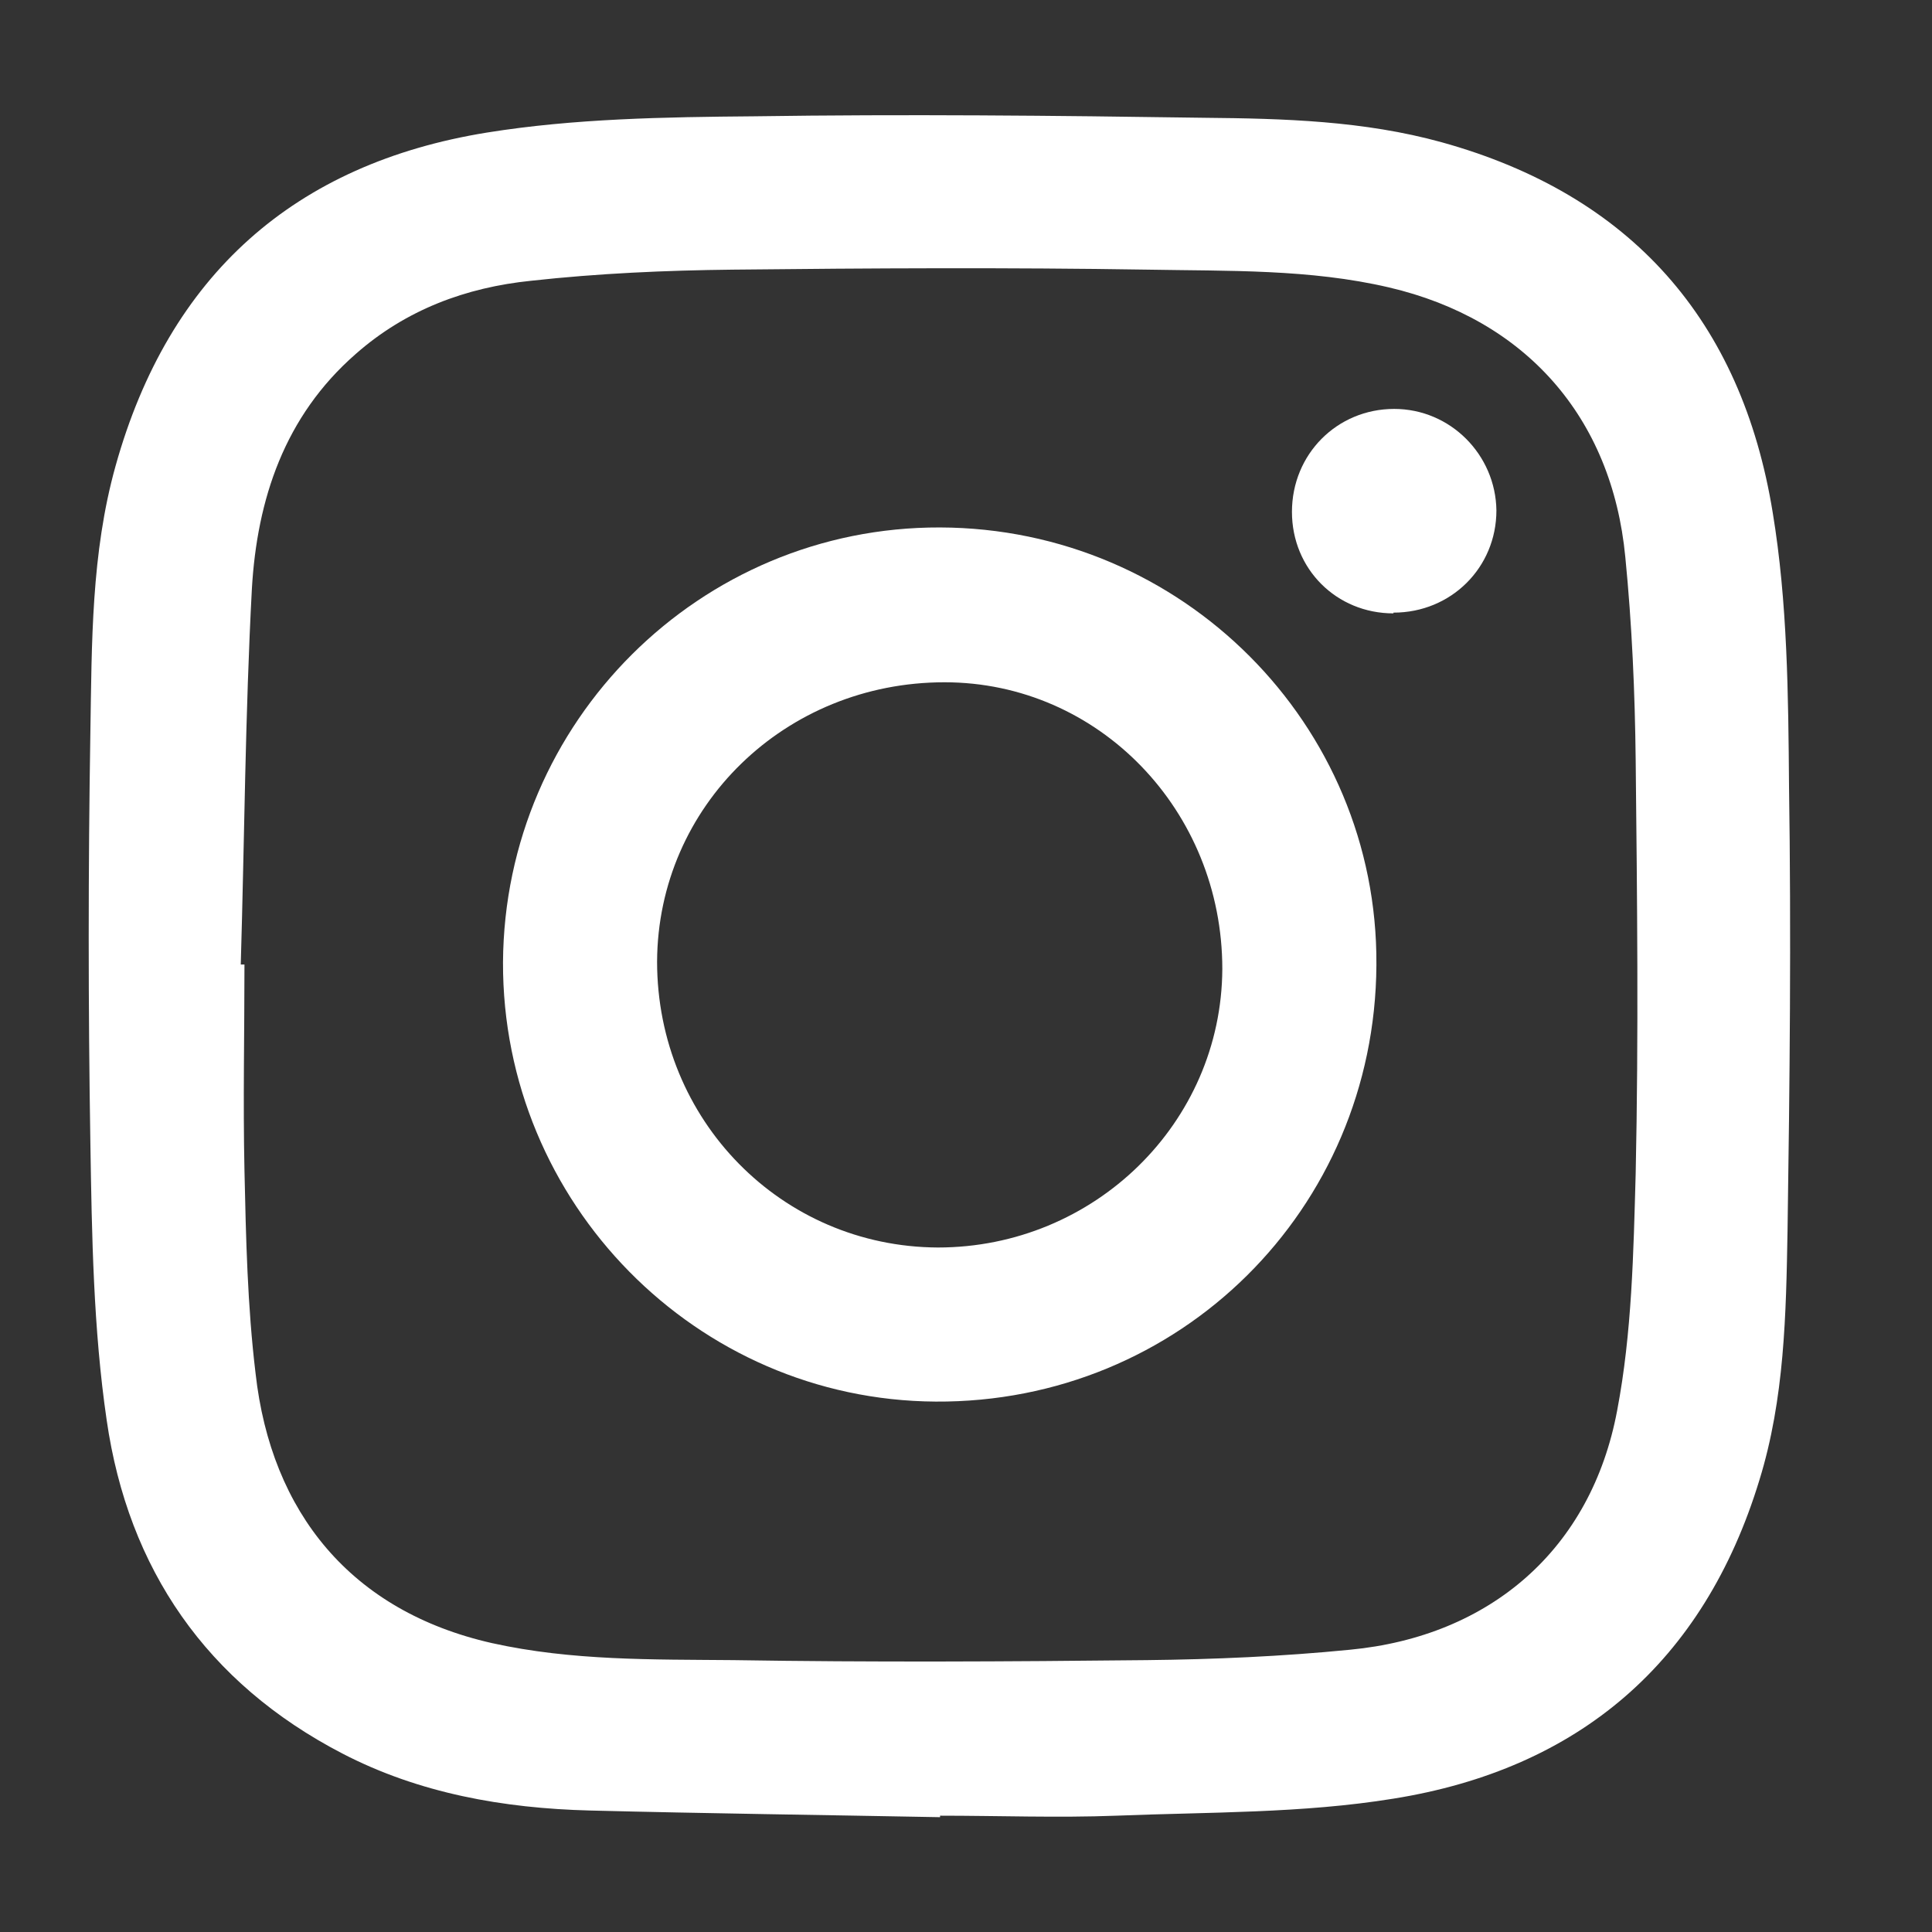
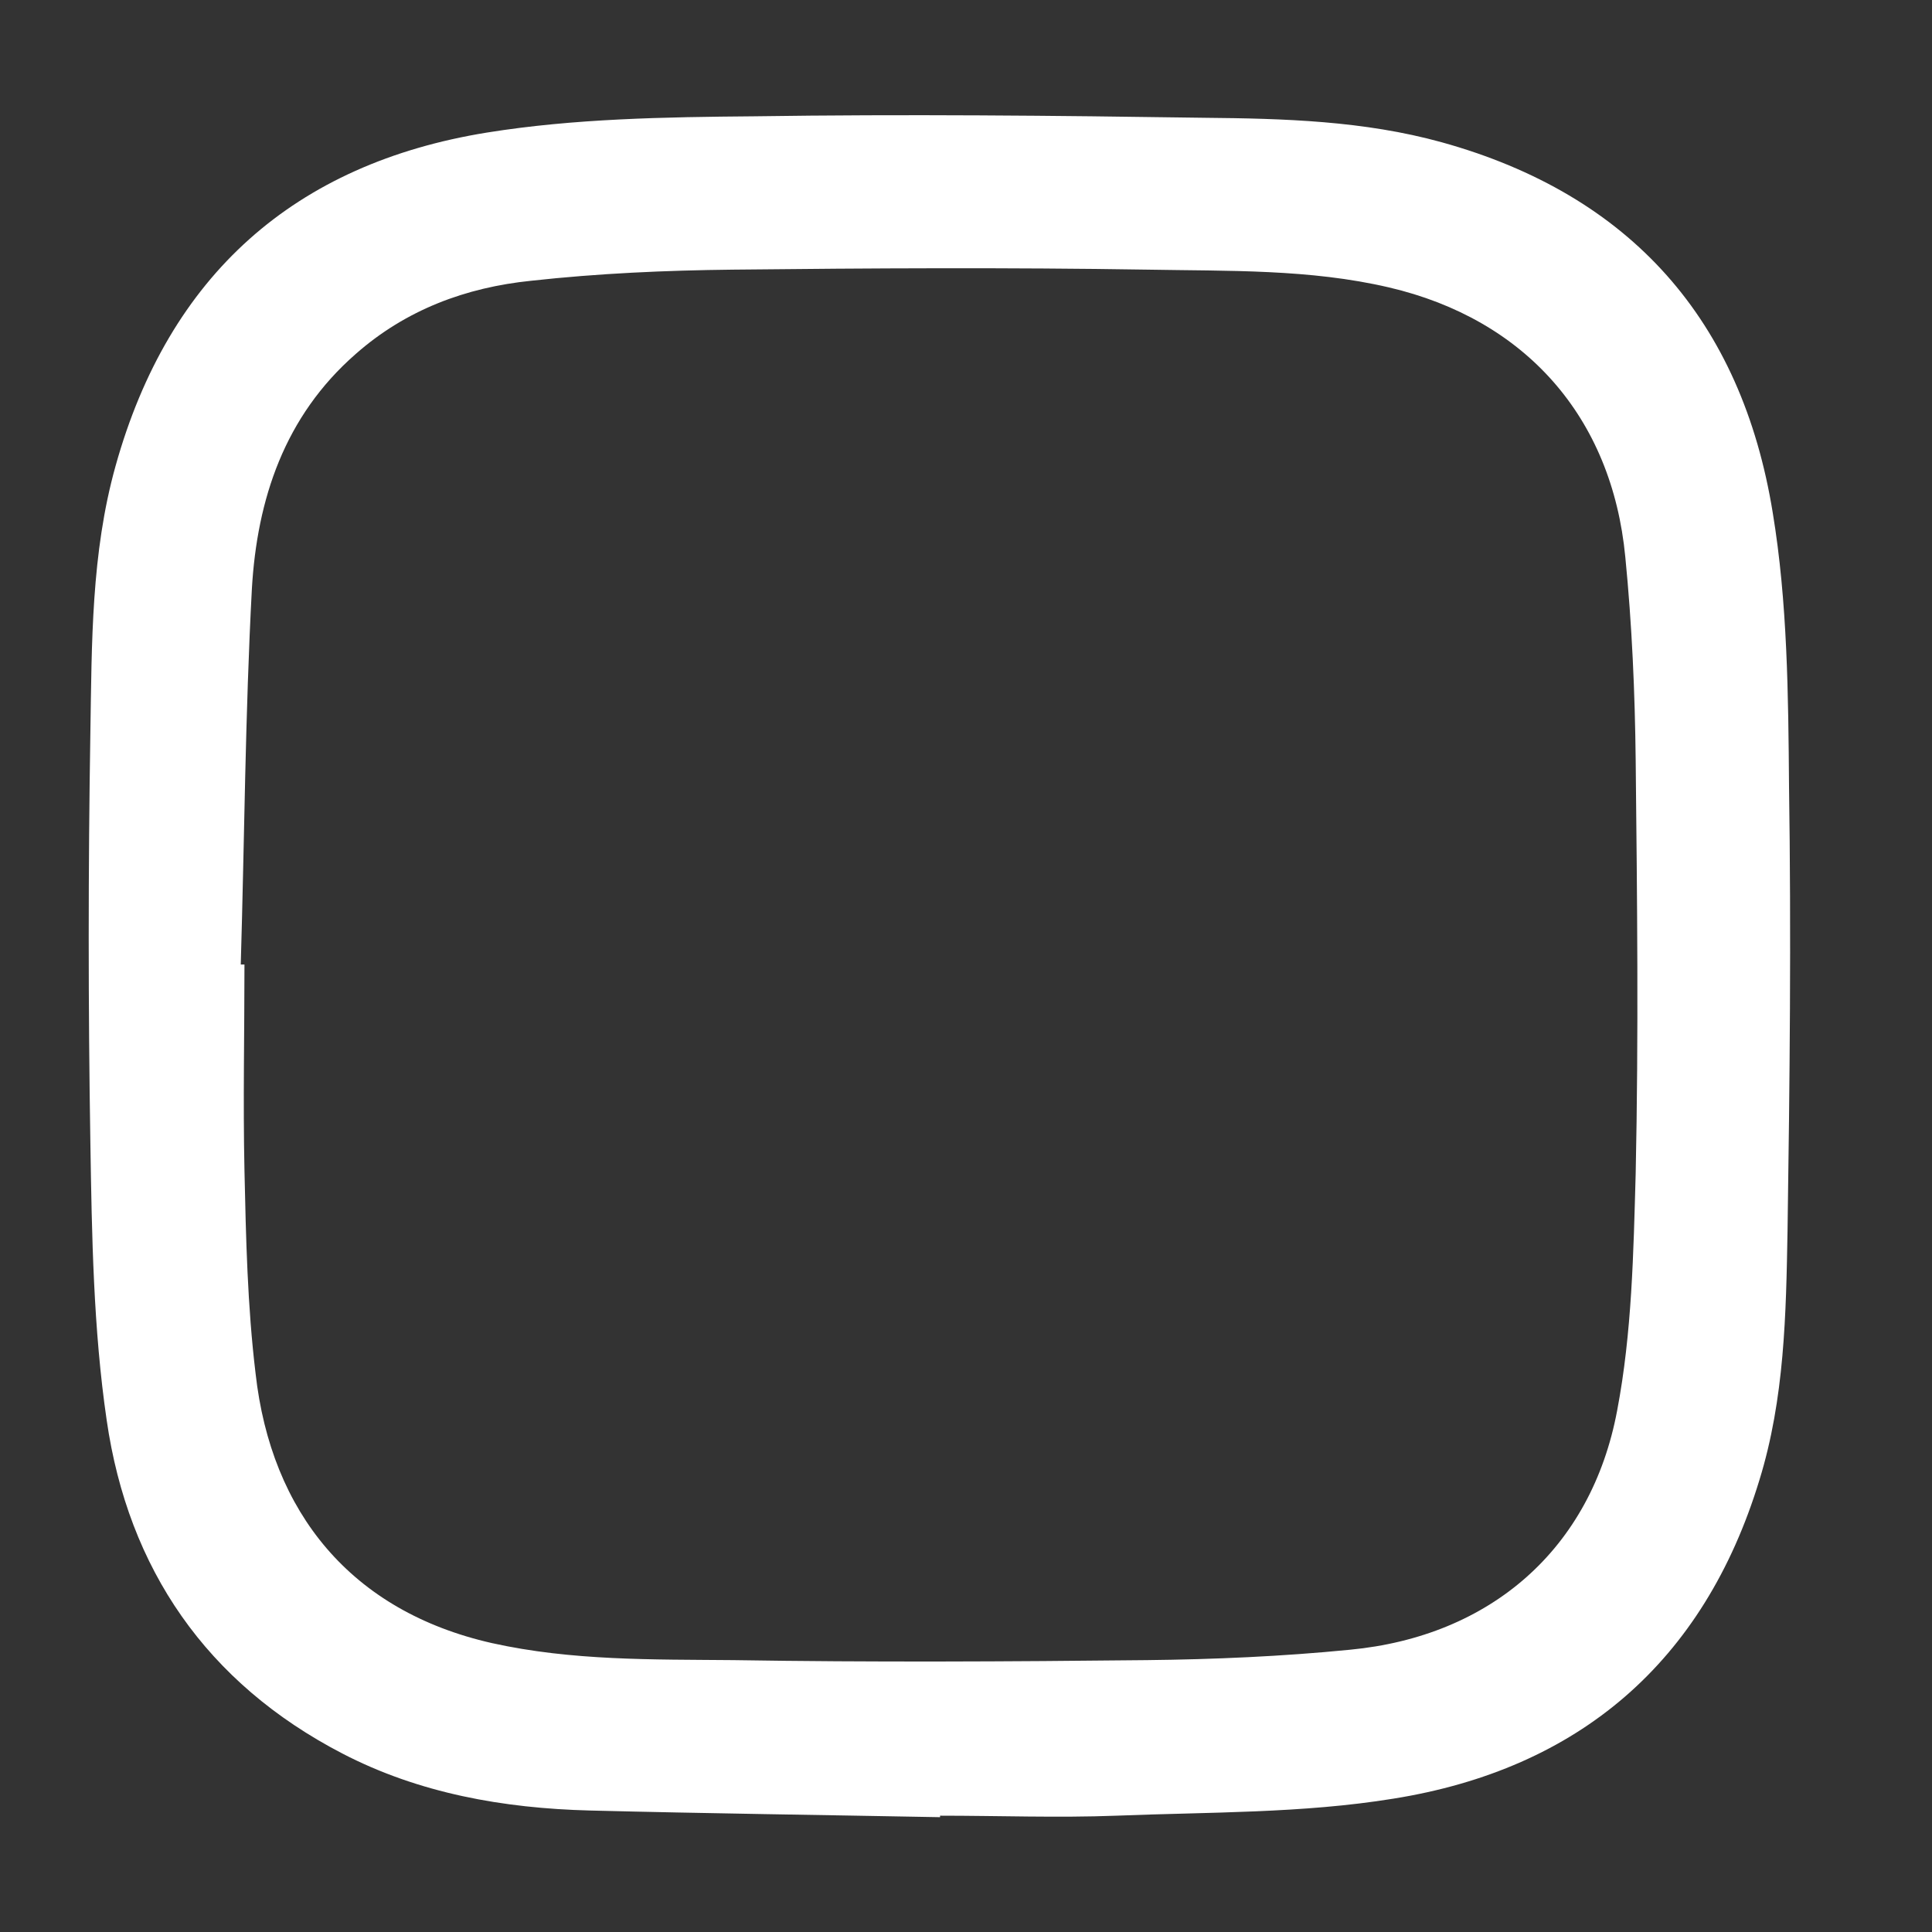
<svg xmlns="http://www.w3.org/2000/svg" id="Layer_1" data-name="Layer 1" viewBox="0 0 26.08 26.08">
  <rect x="0" y="0" width="26.08" height="26.08" fill="#333333" stroke="none" />
  <defs>
    <style>
      .cls-1 {
        fill: #fff;
        stroke-width: 0px;
      }
    </style>
  </defs>
  <path class="cls-1" d="m12.69,24.53c-1.58-.03-3.15-.05-4.73-.09-1.16-.03-2.3-.23-3.34-.77-1.83-.95-2.89-2.49-3.18-4.5-.18-1.23-.2-2.49-.22-3.74-.03-1.85-.03-3.7,0-5.55.02-1.2.01-2.41.34-3.59C2.28,3.71,3.98,2.21,6.57,1.79c1.18-.19,2.4-.21,3.61-.22,2.03-.03,4.05-.01,6.08.02,1.07.01,2.15.04,3.2.33,2.56.71,4.05,2.41,4.47,5,.2,1.21.21,2.46.22,3.69.03,2,.01,4-.02,6-.02,1.13-.04,2.27-.38,3.37-.75,2.46-2.44,3.9-4.94,4.3-1.23.2-2.49.18-3.74.23-.79.03-1.59,0-2.38,0,0,0,0,.02,0,.03ZM3.25,13.02s.03,0,.05,0c0,.93-.02,1.85,0,2.78.02.91.04,1.83.15,2.74.21,1.88,1.29,3.21,3.19,3.64,1.08.24,2.17.22,3.26.23,1.86.03,3.72.02,5.58,0,.91-.01,1.83-.05,2.74-.14,1.9-.18,3.26-1.36,3.61-3.23.2-1.05.22-2.13.25-3.2.04-1.86.02-3.72,0-5.58-.01-.91-.05-1.83-.14-2.74-.18-1.89-1.35-3.21-3.19-3.64-1.07-.25-2.17-.22-3.26-.24-1.87-.03-3.74-.02-5.6,0-.91.01-1.81.05-2.72.15-.88.09-1.69.39-2.37.99-.96.84-1.33,1.96-1.4,3.17-.09,1.69-.1,3.38-.15,5.07Z" />
-   <path class="cls-1" d="m18.58,13.03c-.02,3.3-2.66,5.91-5.95,5.89-3.23-.02-5.85-2.68-5.84-5.93.02-3.25,2.66-5.88,5.9-5.87,3.27.01,5.91,2.66,5.89,5.9Zm-5.92,3.81c2.11,0,3.83-1.68,3.84-3.76,0-2.14-1.67-3.87-3.75-3.87-2.15,0-3.87,1.67-3.88,3.77,0,2.14,1.68,3.85,3.79,3.86Z" />
-   <path class="cls-1" d="m18.81,8.28c-.77,0-1.37-.6-1.37-1.37,0-.78.61-1.39,1.38-1.39.76,0,1.37.62,1.38,1.37,0,.77-.61,1.38-1.39,1.38Z" />
</svg>